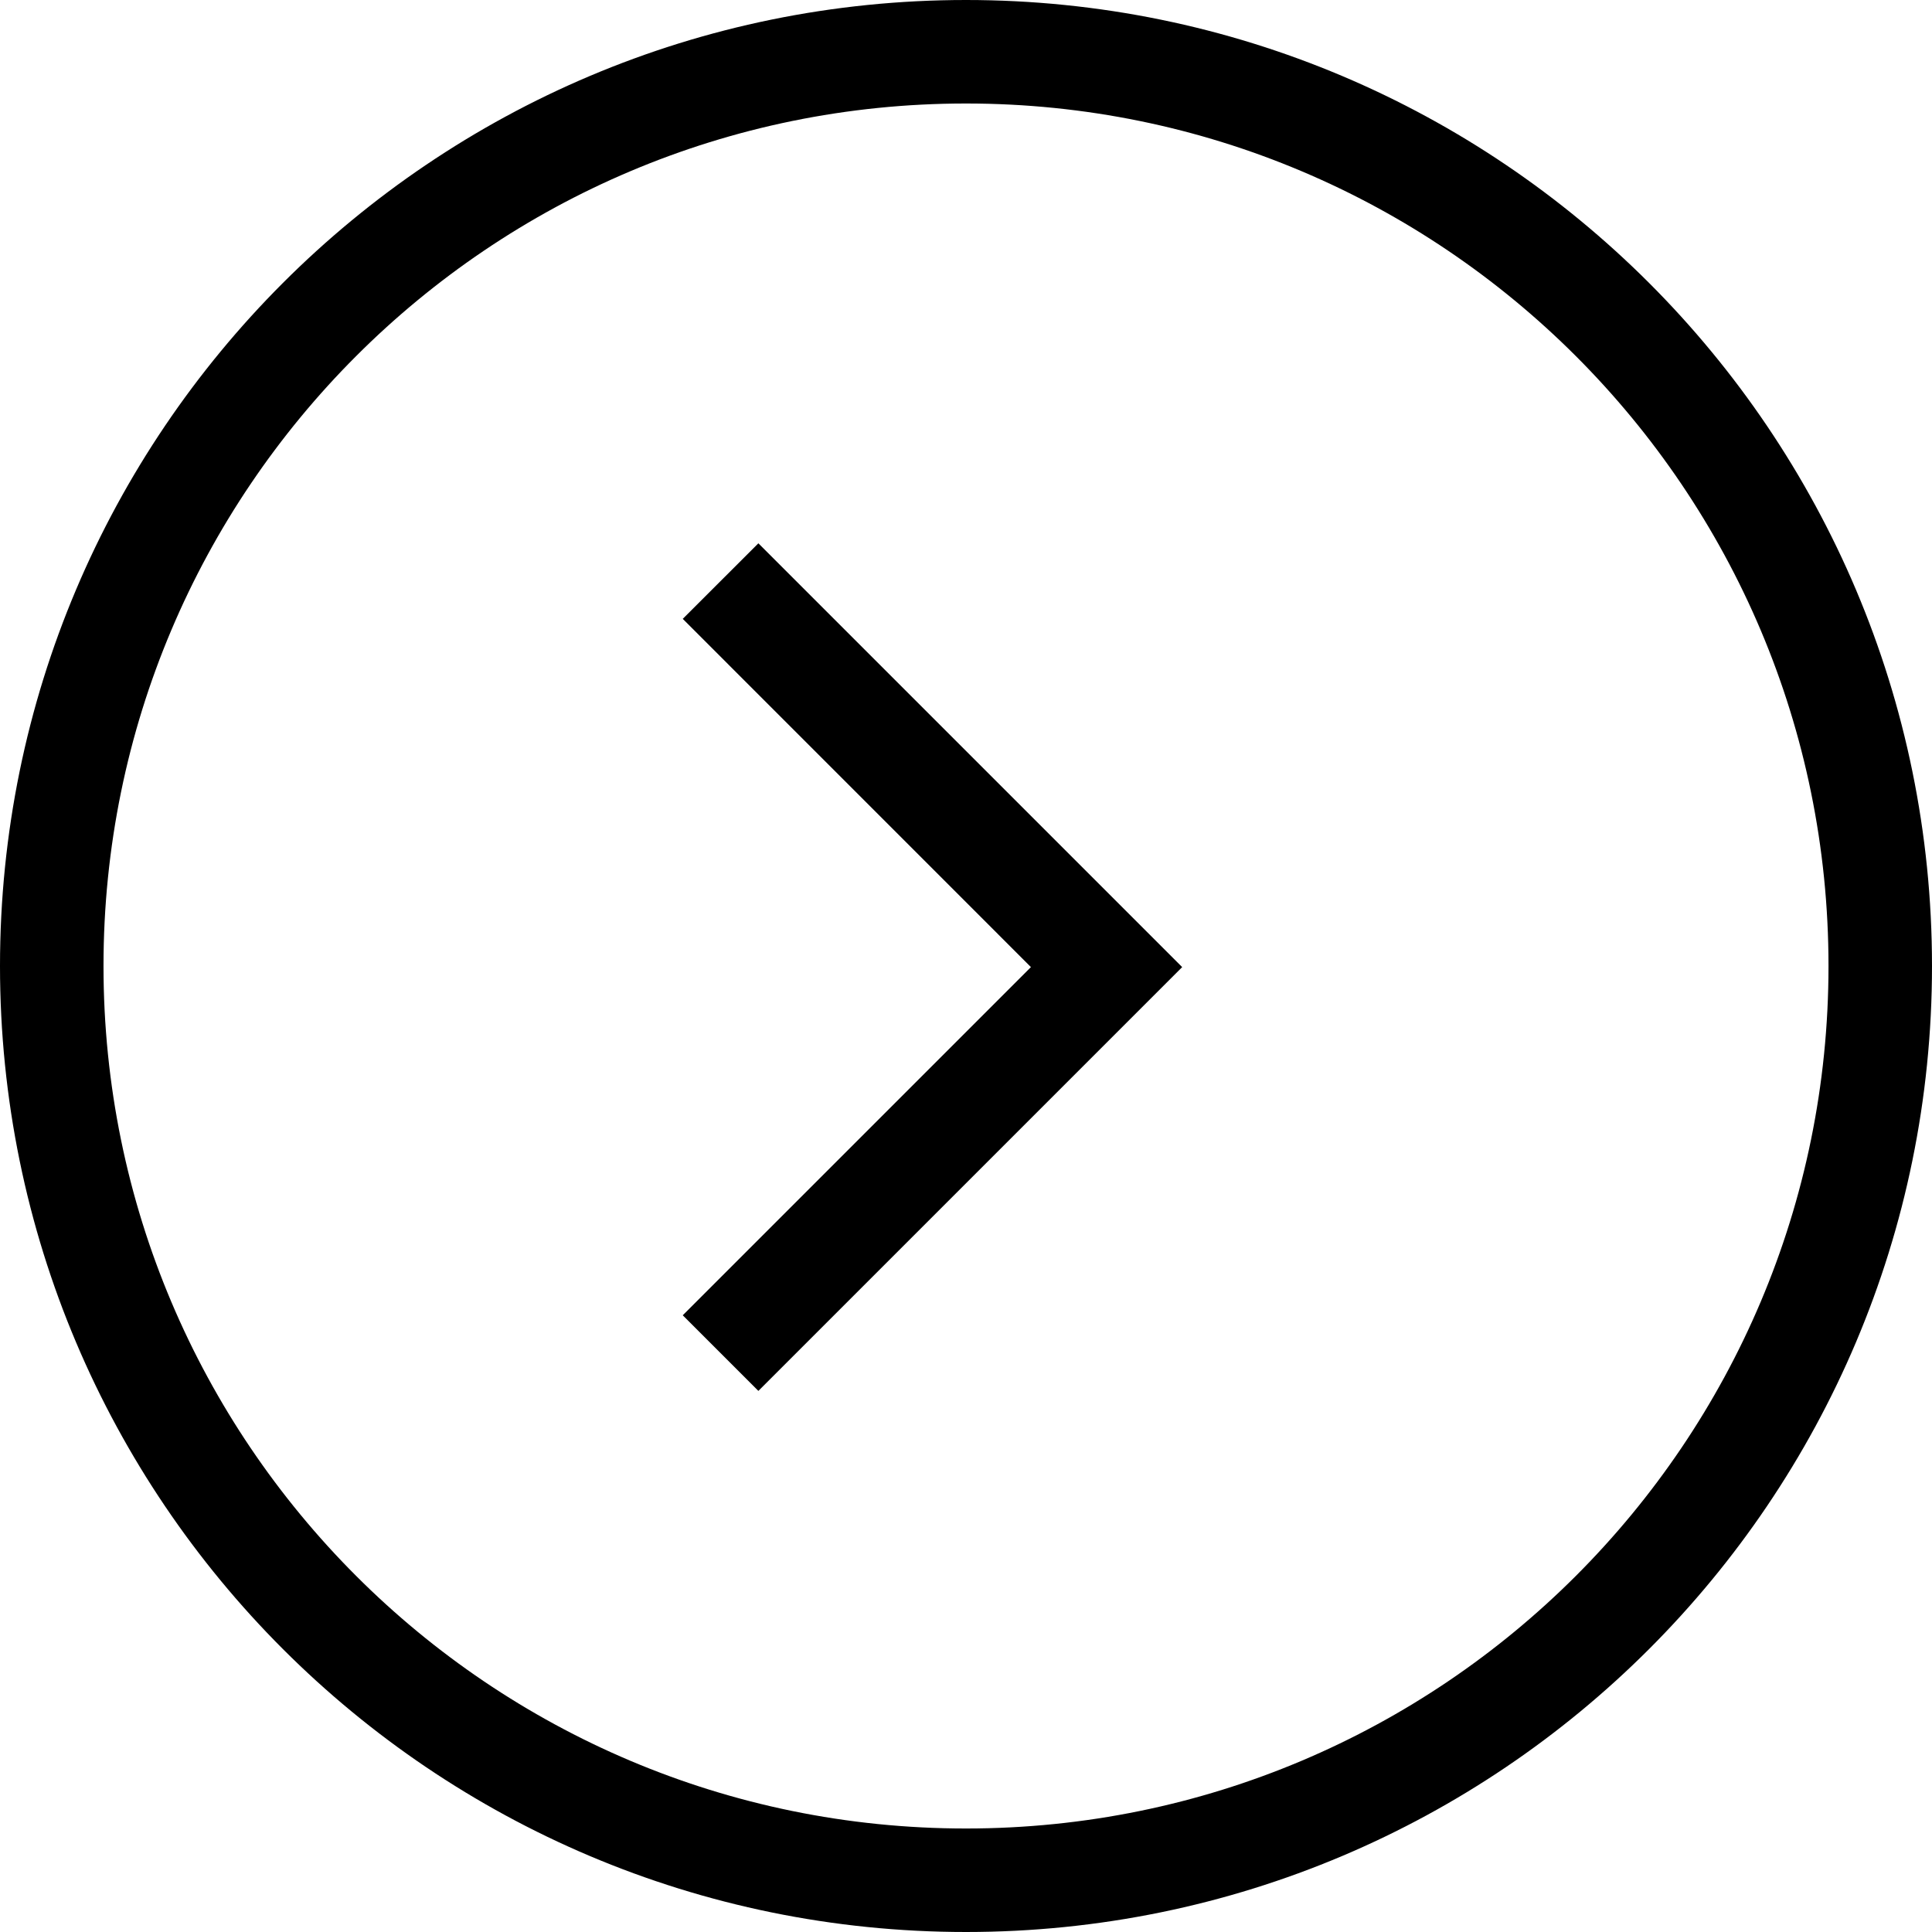
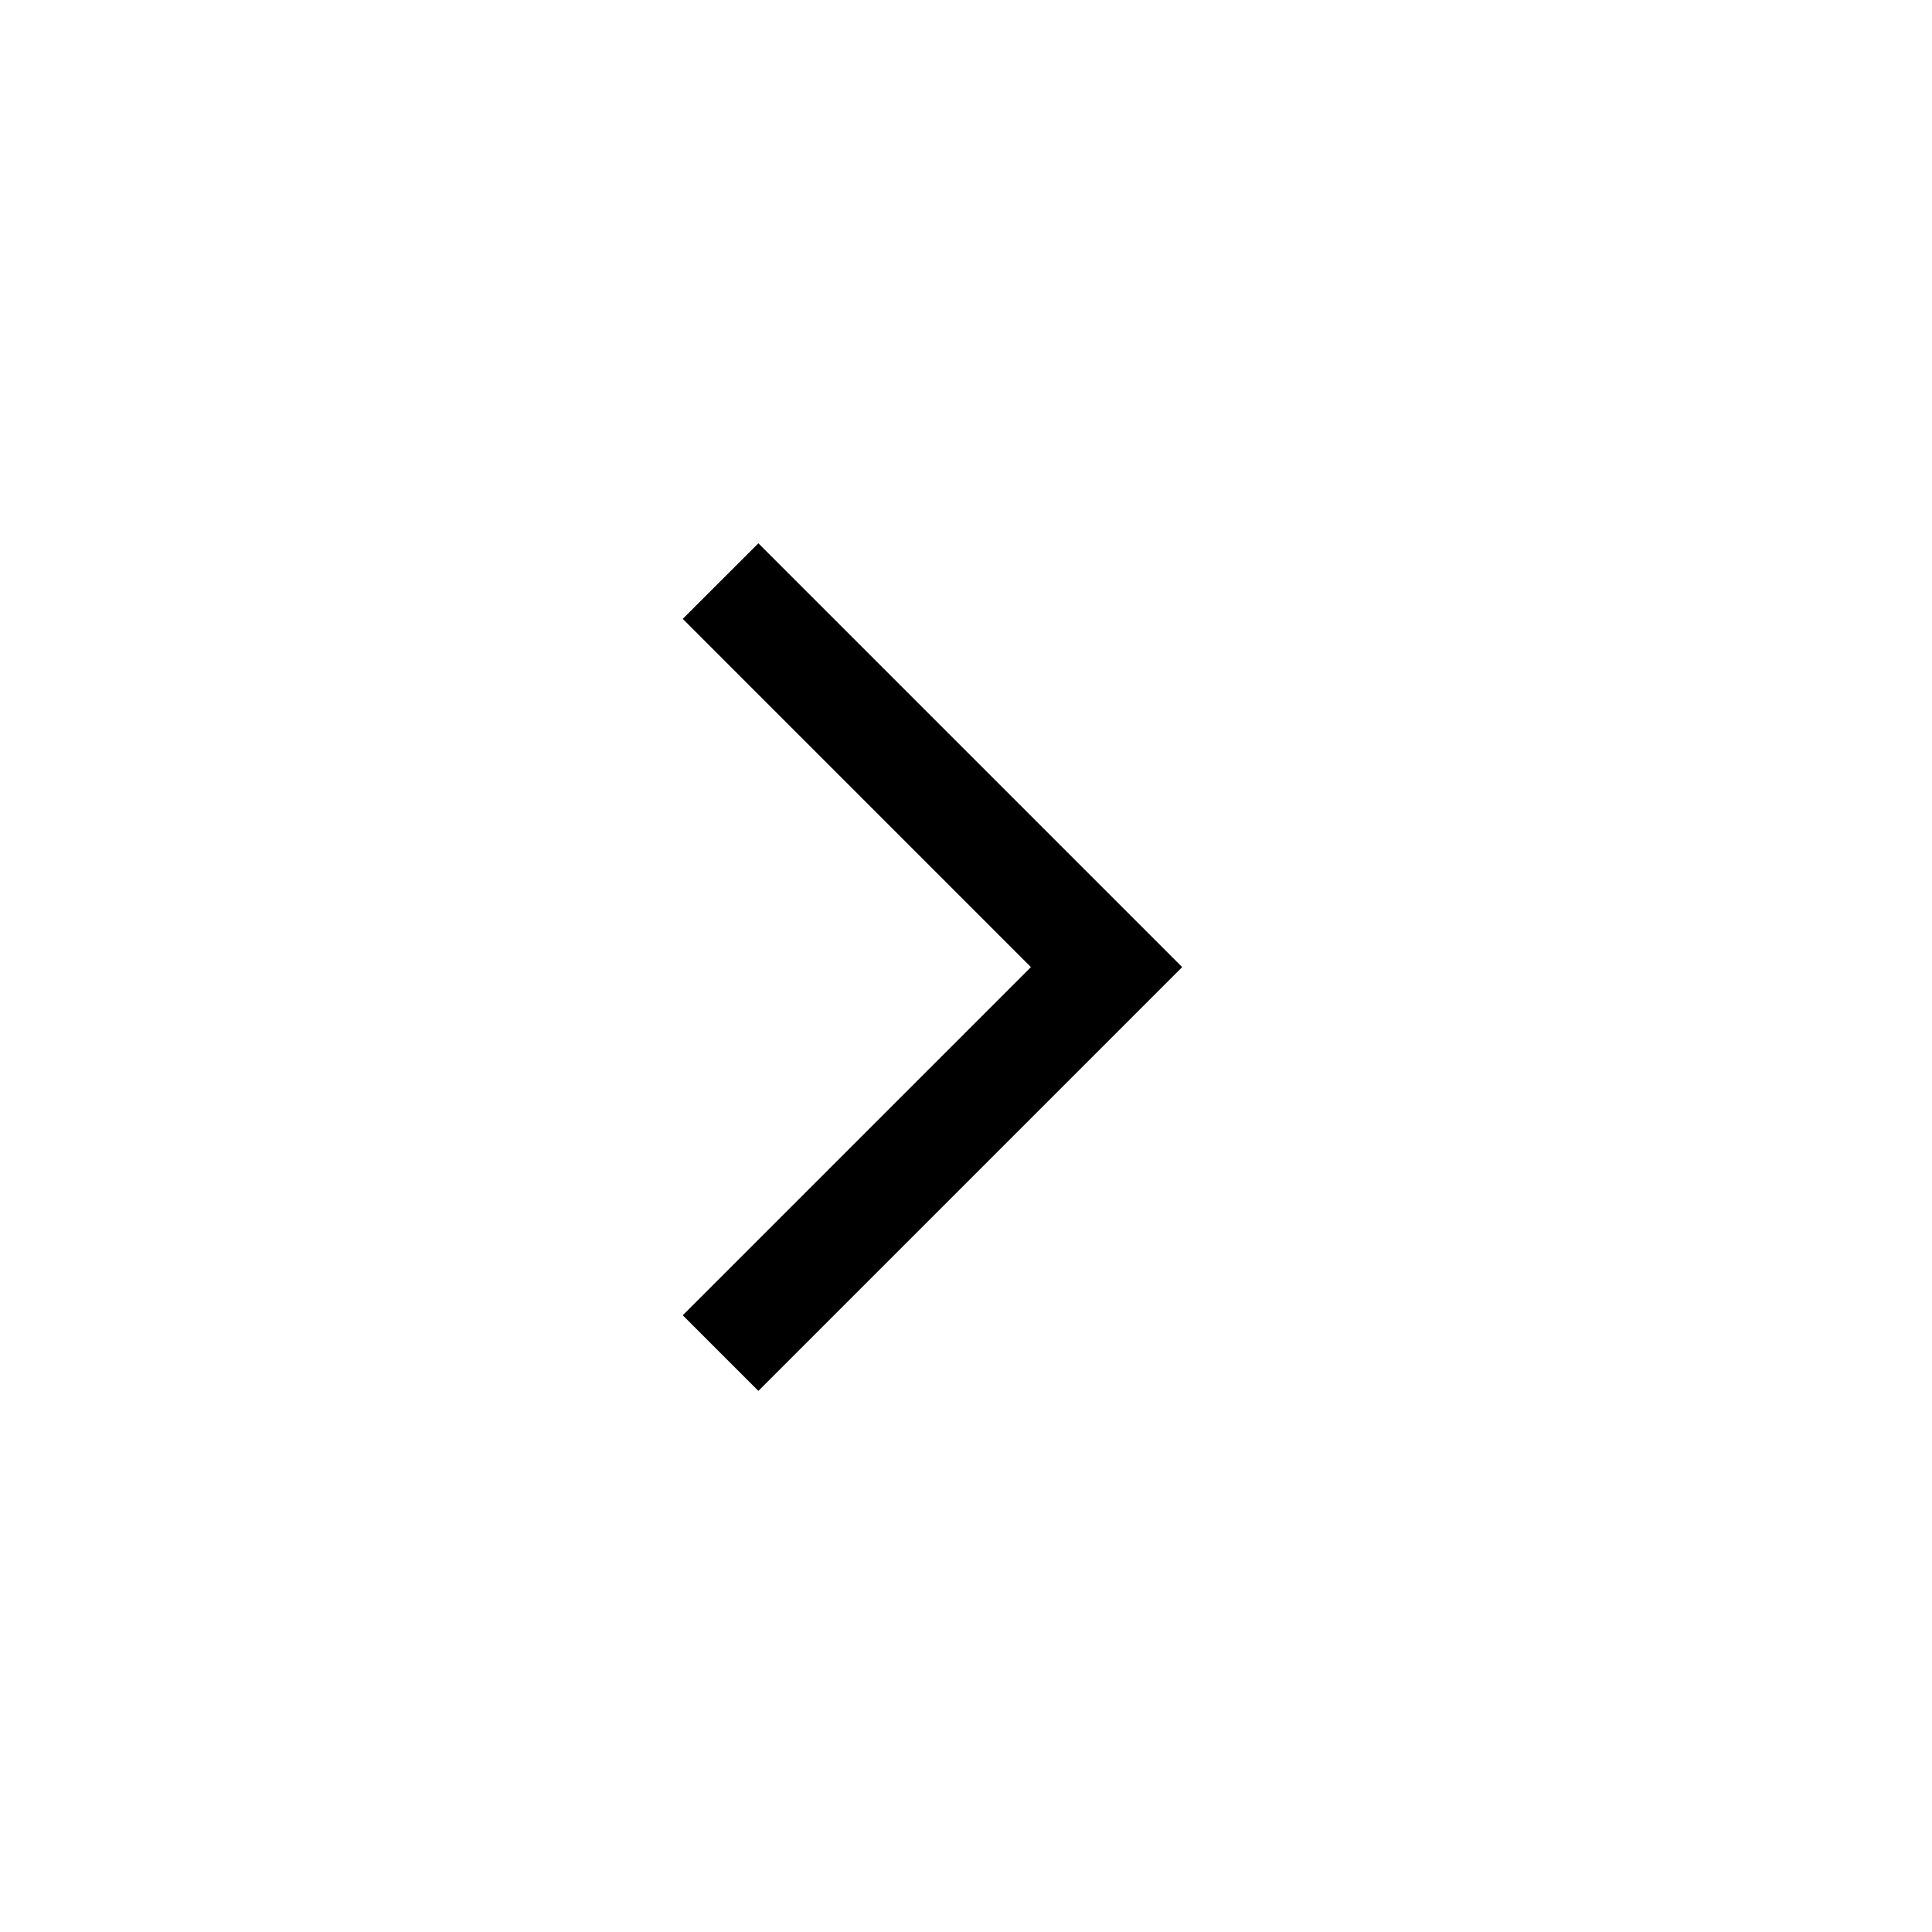
<svg xmlns="http://www.w3.org/2000/svg" width="28" height="28" viewBox="0 0 28 28" fill="none">
-   <path d="M27.25 14C27.25 21.318 21.318 27.25 14 27.25C6.682 27.25 0.75 21.318 0.75 14C0.75 6.682 6.682 0.75 14 0.75C21.318 0.75 27.25 6.682 27.25 14Z" stroke="black" stroke-width="1.5" />
  <path d="M10.991 20.158L9.895 19.062L14.941 14.016L9.895 8.969L10.991 7.874L17.133 14.016L10.991 20.158Z" fill="black" />
</svg>